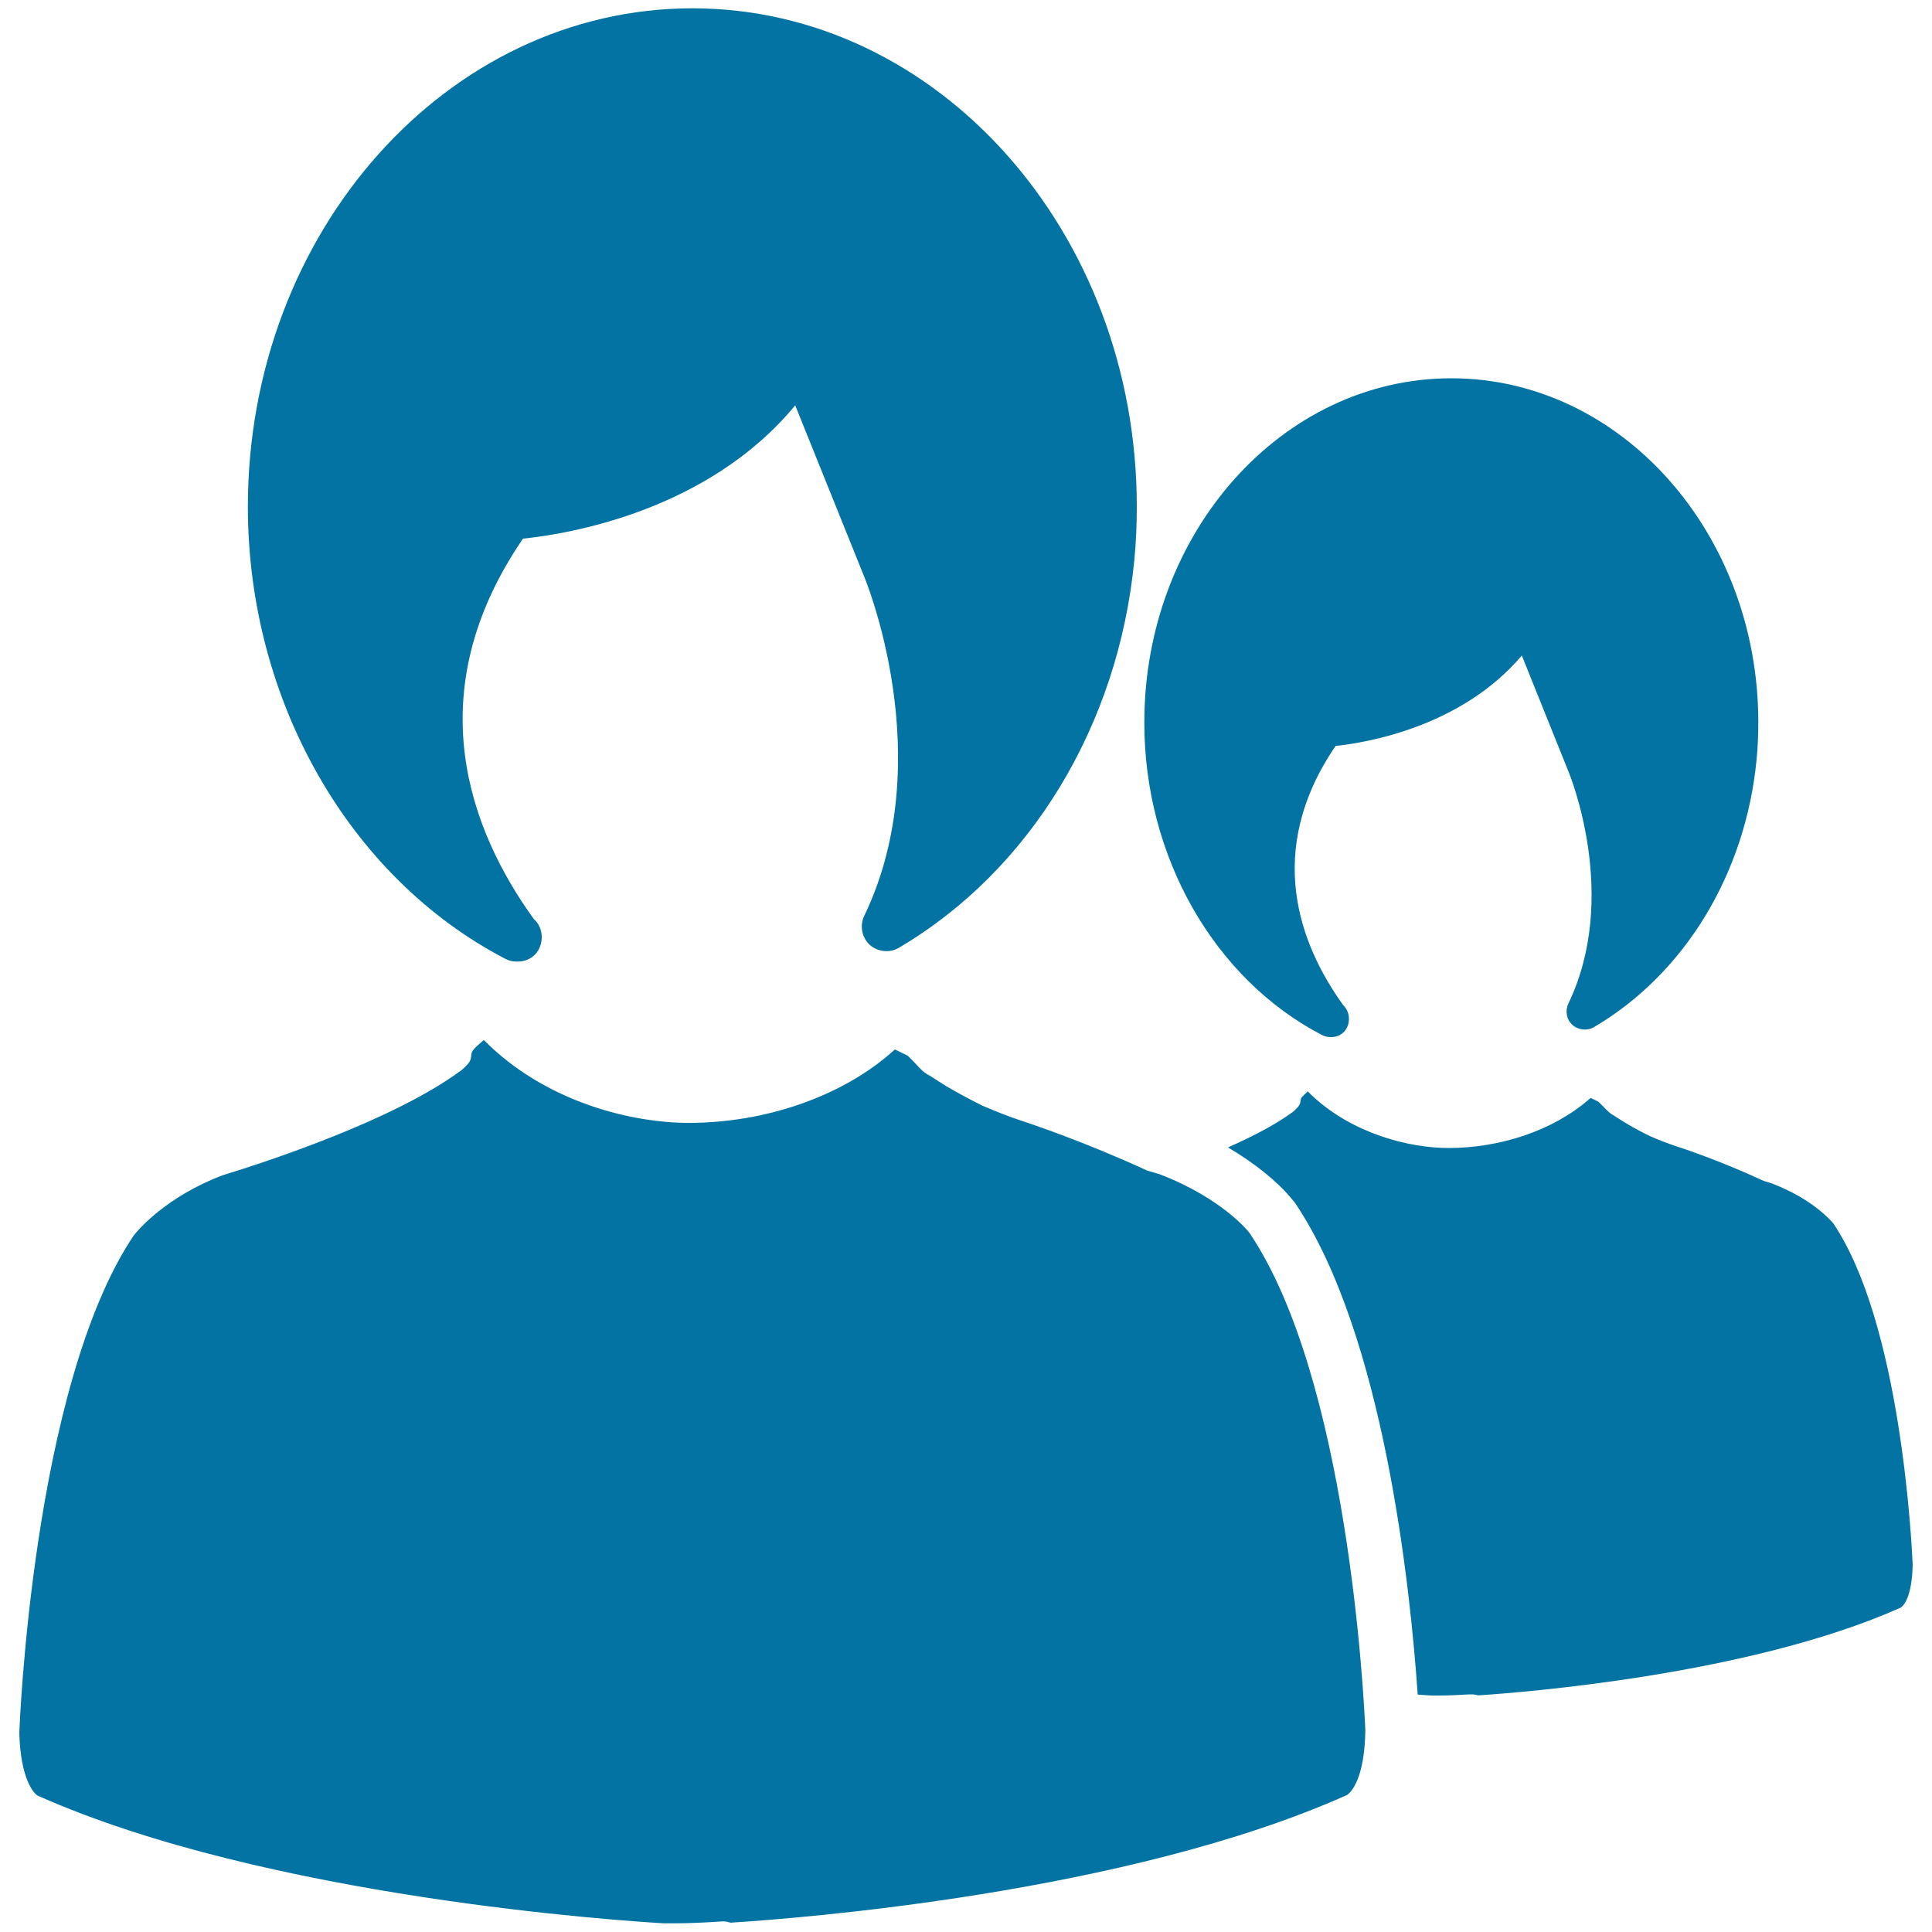
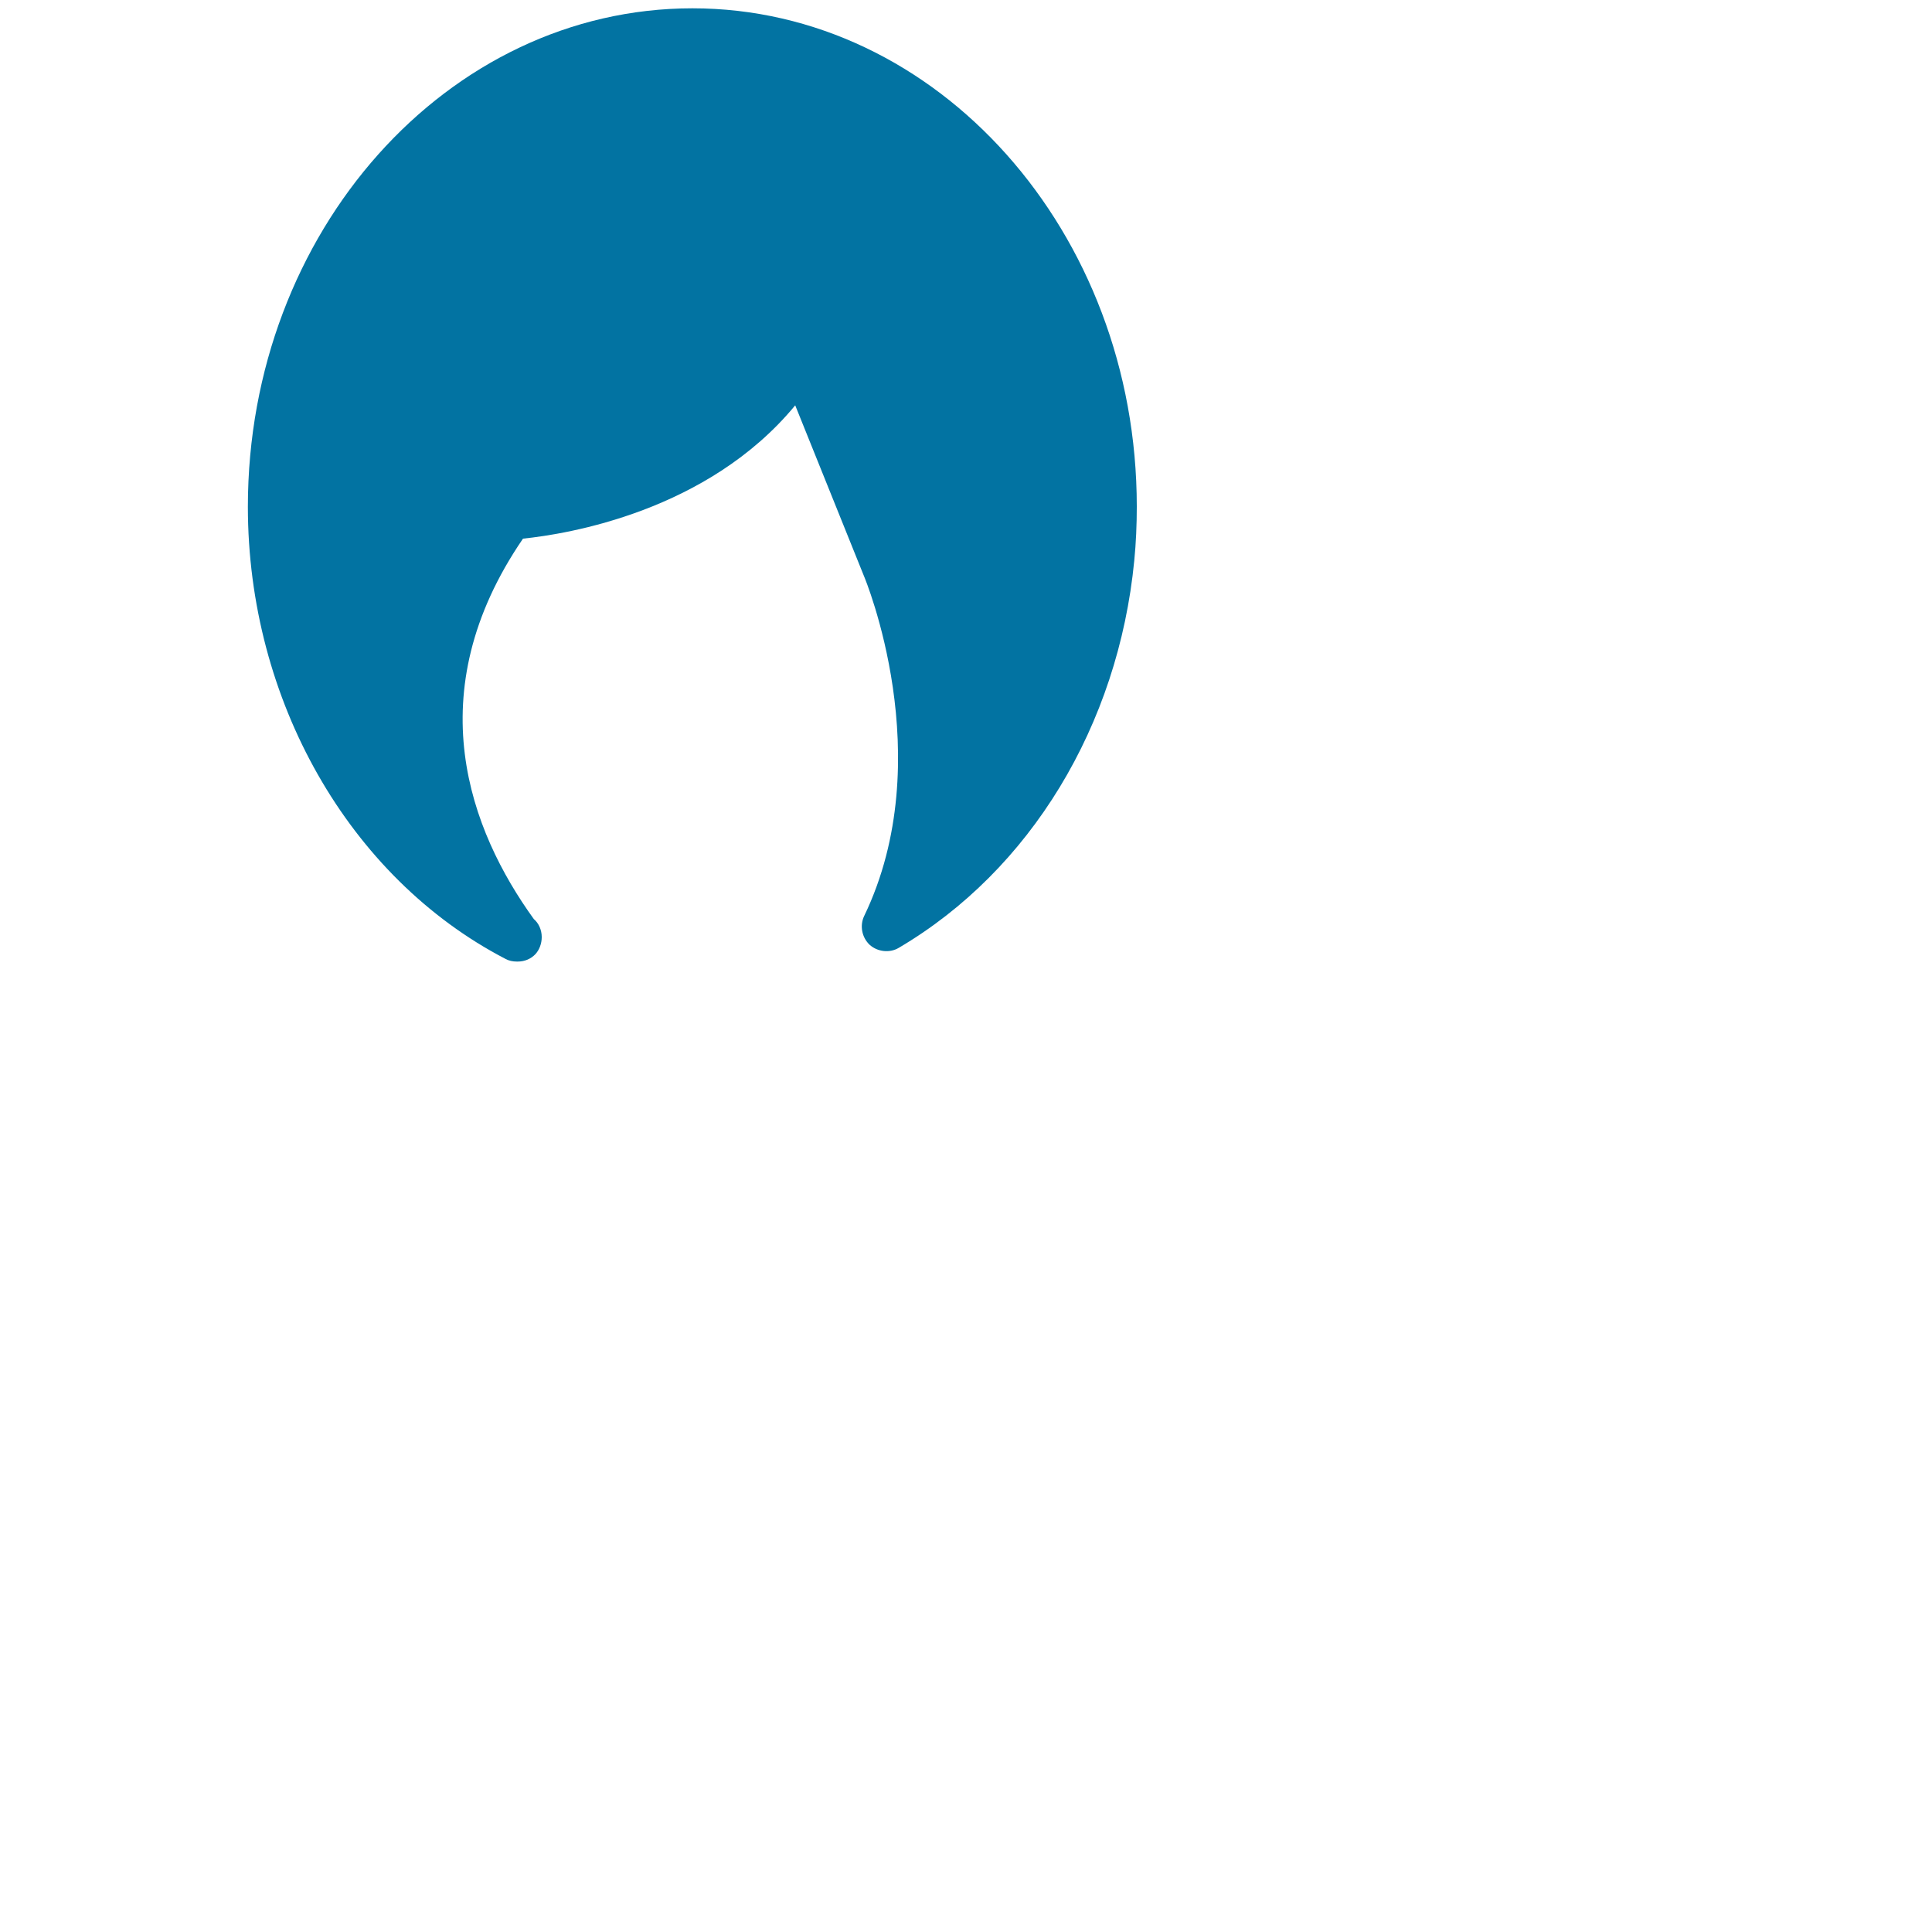
<svg xmlns="http://www.w3.org/2000/svg" viewBox="0 0 1000 1000" style="fill:#0273a2">
  <title>Two Women On Line SVG icon</title>
  <g>
    <g>
      <g>
        <path d="M261.6,496.3c1.8,1,3.8,1.4,5.9,1.4h0l0.5,0h0c3.6,0,6.8-1.4,9.1-3.8c2.1-2.3,3.3-5.5,3.3-8.9c0-3.7-1.6-7.2-4.1-9.3c-32.9-45.6-60.5-116.7-5.6-196.9c23.2-2.4,95.6-14.1,140.9-69l35.6,88.4c0.4,0.9,39.4,94.3,0.1,175.9c-2.4,5-1.2,11.1,2.8,14.9c4.1,3.7,10.4,4.4,15.1,1.6c68.1-40.1,113.6-115.1,121.9-200.5c0.9-9.1,1.3-18.5,1.3-27.9c0-142.2-103.2-257.9-230-257.9C231.5,4.3,128.3,120,128.3,262.3C128.3,362.3,180.6,454.2,261.6,496.3z" />
      </g>
      <g>
-         <path d="M250.4,538.3l3.3,3.2c31.1,29.3,73.5,39.7,102.8,39.7c39.3,0,78.2-13.4,104.2-35.8l2.5-2.2l6.6,3.2c1.8,1.8,3.3,3.2,4.4,4.5c2.3,2.5,4.2,4.5,7.1,5.9l8.3,5.3c5.6,3.3,11.7,6.6,18.9,10.2c7.3,3.1,13.3,5.5,19.6,7.6c5.3,1.7,33.6,11.2,65.7,26l6.2,1.8c33.2,12.7,46.7,30.4,46.7,30.4c50.8,75.3,59.2,239.2,60,257.5c-0.4,25.6-7.6,32.2-9.5,33.5c-114,51-284.9,63.9-318,66l-0.9,0.1l-0.9-0.2c-1.1-0.4-2.3-0.5-3.7-0.5l0,0l-1.1,0.1c-9.3,0.6-16.8,0.9-23.5,0.9l-5.5,0c-20.7-1.2-205-13.2-323.7-65.9c-2.4-0.9-9.3-9-9.9-32.5c0-1.7,6.7-179.5,59.2-257.6c2.6-3.3,17-20.1,45.8-31.1c25.4-7.8,88.3-28.7,122.5-53.5c1.5-0.9,3.1-2.5,4.4-3.9c1.8-1.9,1.9-3.5,2-4.7c0.1-1.2,0.2-2.3,3-4.9L250.4,538.3z M635.6,593.9c14-6.2,24.9-12.1,32.9-17.9c1-0.6,2.1-1.7,3.1-2.8c1.4-1.5,1.5-2.8,1.6-3.6c0-0.8,0.1-1.3,1.9-3l1.8-1.7l1.8,1.8c21.5,20.3,50.9,27.5,71.1,27.5c27.2,0,54.2-9.3,72.2-24.8l1.3-1.1l4,1.9c1.2,1.2,2.2,2.2,3,3c1.6,1.7,3,3.1,5,4.2l5.7,3.6c3.8,2.3,8,4.6,13.1,7.1c5.1,2.2,9.3,3.8,13.5,5.2c2.3,0.7,22.4,7.3,45.2,17.9l4.2,1.3c21.5,8.2,30.9,19.6,31.9,20.7c34.9,51.8,40.5,164.1,41.1,176.6c-0.3,17.2-5,21.6-6.2,22.3c-77.9,34.8-195.6,43.9-218.4,45.4l-0.5,0l-0.6-0.2c-0.9-0.2-1.7-0.3-2.7-0.3h-0.1l-0.8,0c-6.5,0.4-11.5,0.6-16.1,0.6h-3.7c-1.4-0.1-3.8-0.2-7.1-0.5c-3.8-55.3-17.5-186.2-63.5-254.5l-1.9-2.3C661.2,611.6,649.4,602,635.6,593.9z" />
-       </g>
+         </g>
      <g>
-         <path d="M684.2,535.7c1.4,0.7,2.8,1.1,4.4,1.1l0.4,0c2.7,0,5.1-1,6.8-2.9c1.6-1.7,2.4-4.1,2.4-6.6c0-2.8-1.1-5.2-3-7.1c-22.4-31.1-41.1-79.6-3.9-134.1c16.2-1.7,65.1-9.9,96.4-46.8l24,59.7c1.1,2.6,26.6,65.3,0.1,120.4c-1.8,3.8-1,8.3,2.1,11.1c3,2.7,7.7,3.2,11.2,1.1c46.9-27.6,78.4-79.4,84.1-138.4c0.6-6.2,0.9-12.7,0.9-19.3c0-98.2-71.3-178.1-158.9-178.1c-87.6,0-158.9,79.9-158.9,178.1C592.2,443.2,628.3,506.6,684.2,535.7z" />
-       </g>
+         </g>
    </g>
  </g>
</svg>